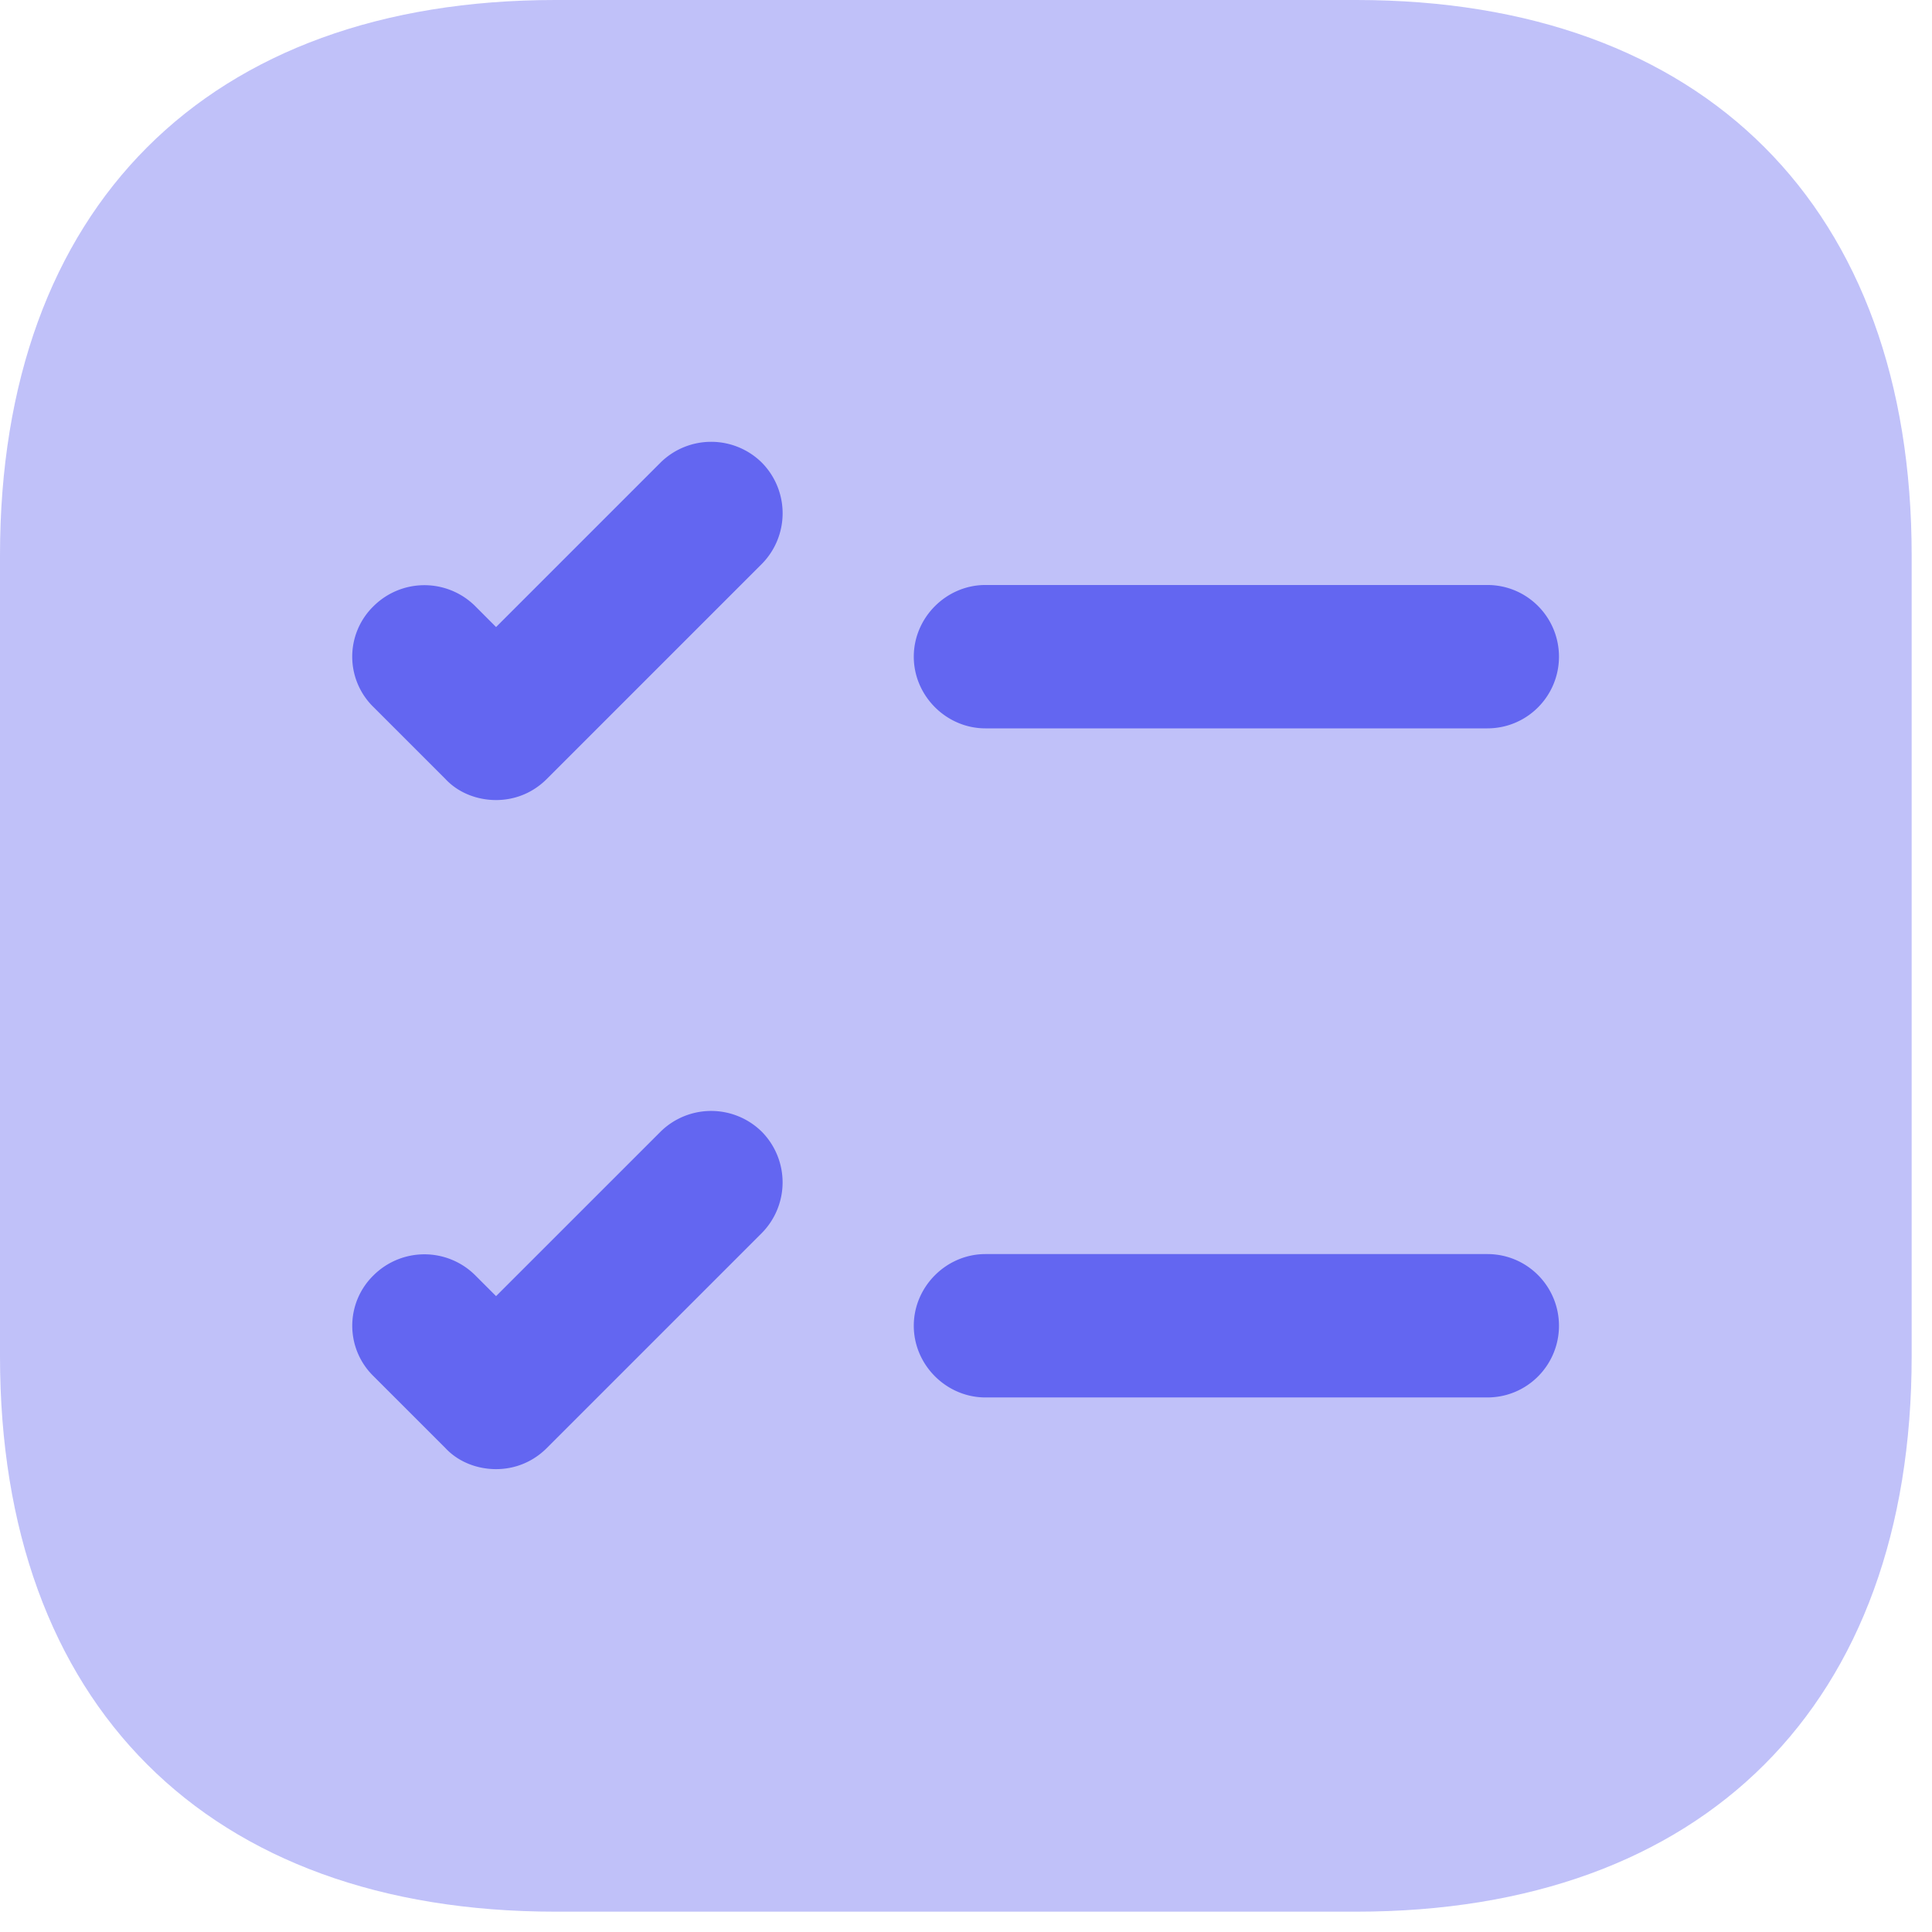
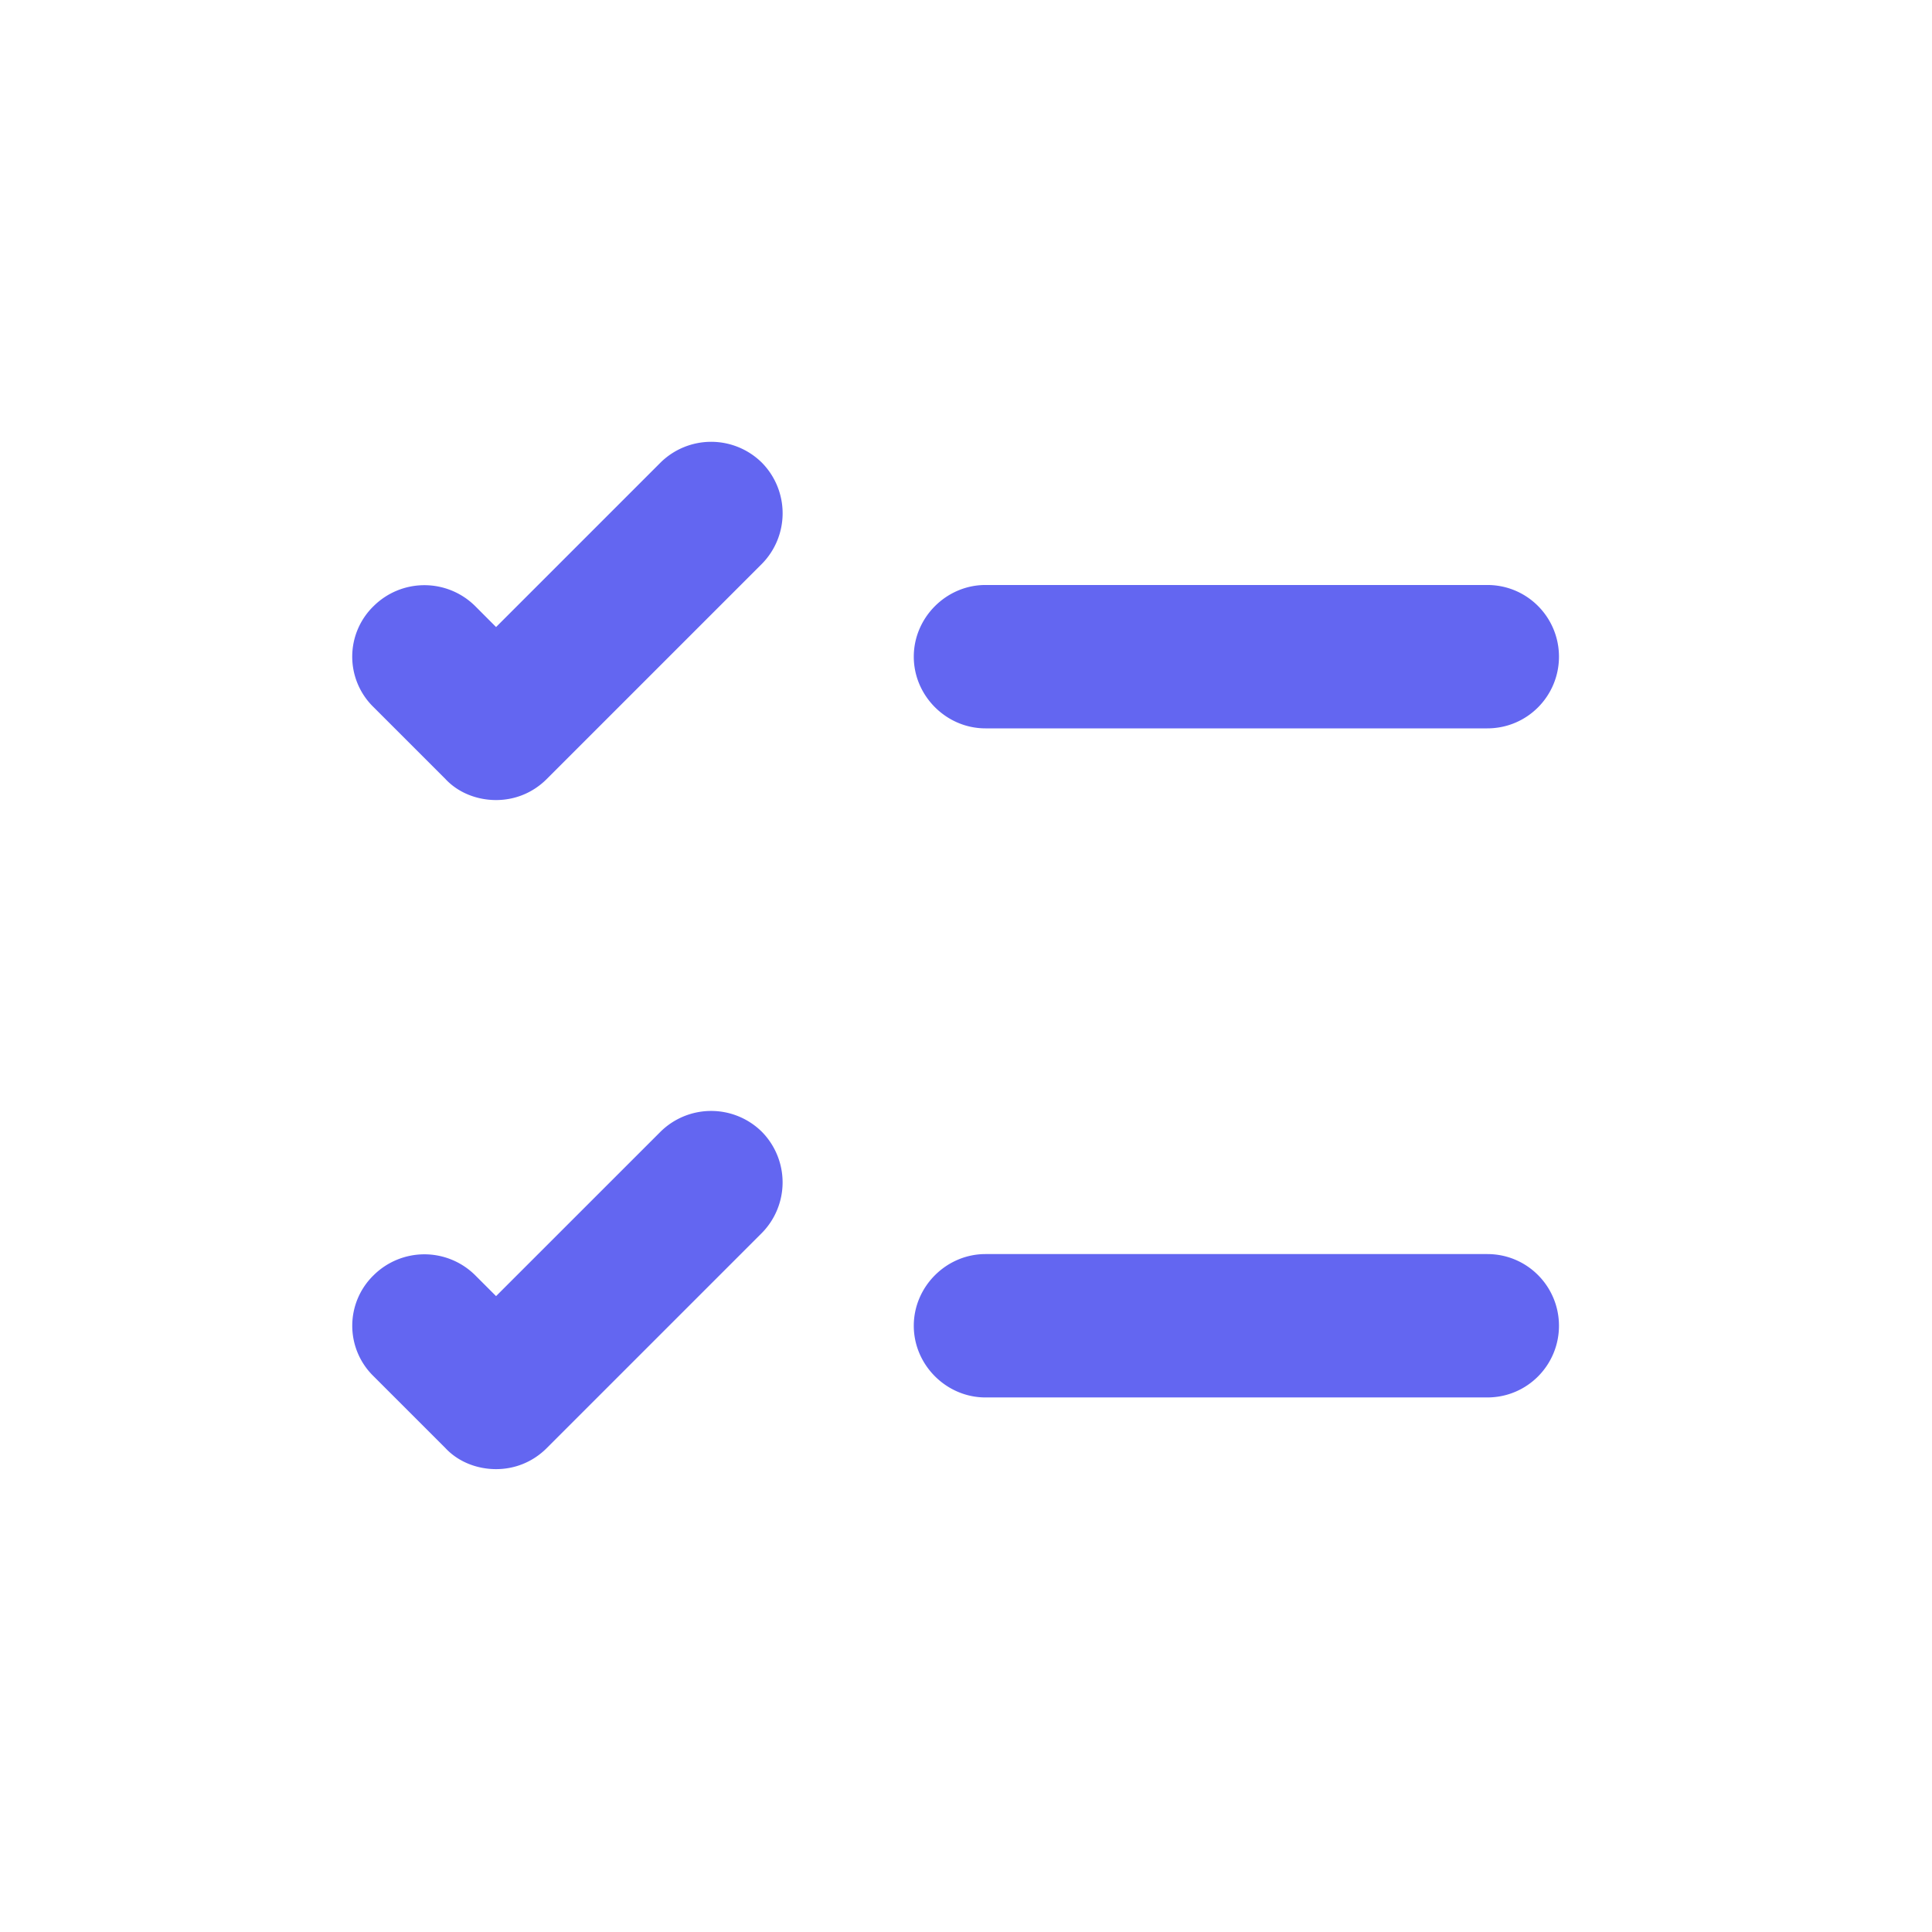
<svg xmlns="http://www.w3.org/2000/svg" width="38" height="38" fill="none" viewBox="0 0 38 38">
-   <path fill="#6366F1" d="M26.677 0H10.923C4.08 0 0 4.08 0 10.923v15.754C0 33.52 4.08 37.6 10.923 37.6h15.754c6.843 0 10.923-4.08 10.923-10.923V10.923C37.6 4.08 33.52 0 26.677 0Z" opacity=".4" />
  <path fill="#6366F1" d="M30.663 12.916c0 .77-.62 1.41-1.41 1.41h-9.87c-.771 0-1.41-.64-1.41-1.41 0-.77.639-1.41 1.41-1.41h9.87c.79 0 1.41.64 1.41 1.41ZM14.984 11.092l-4.23 4.23c-.282.282-.64.414-.997.414s-.733-.132-.996-.414l-1.41-1.41a1.385 1.385 0 0 1 0-1.993 1.418 1.418 0 0 1 1.993 0l.413.414 3.234-3.234a1.418 1.418 0 0 1 1.993 0 1.418 1.418 0 0 1 0 1.993ZM30.663 26.076c0 .77-.62 1.41-1.41 1.41h-9.87c-.771 0-1.41-.64-1.41-1.41 0-.77.639-1.41 1.41-1.41h9.87c.79 0 1.41.64 1.41 1.41ZM14.984 24.252l-4.23 4.23c-.282.282-.64.414-.997.414s-.733-.132-.996-.414l-1.41-1.41a1.385 1.385 0 0 1 0-1.992 1.418 1.418 0 0 1 1.993 0l.413.413 3.234-3.233a1.418 1.418 0 0 1 1.993 0 1.418 1.418 0 0 1 0 1.992Z" />
</svg>